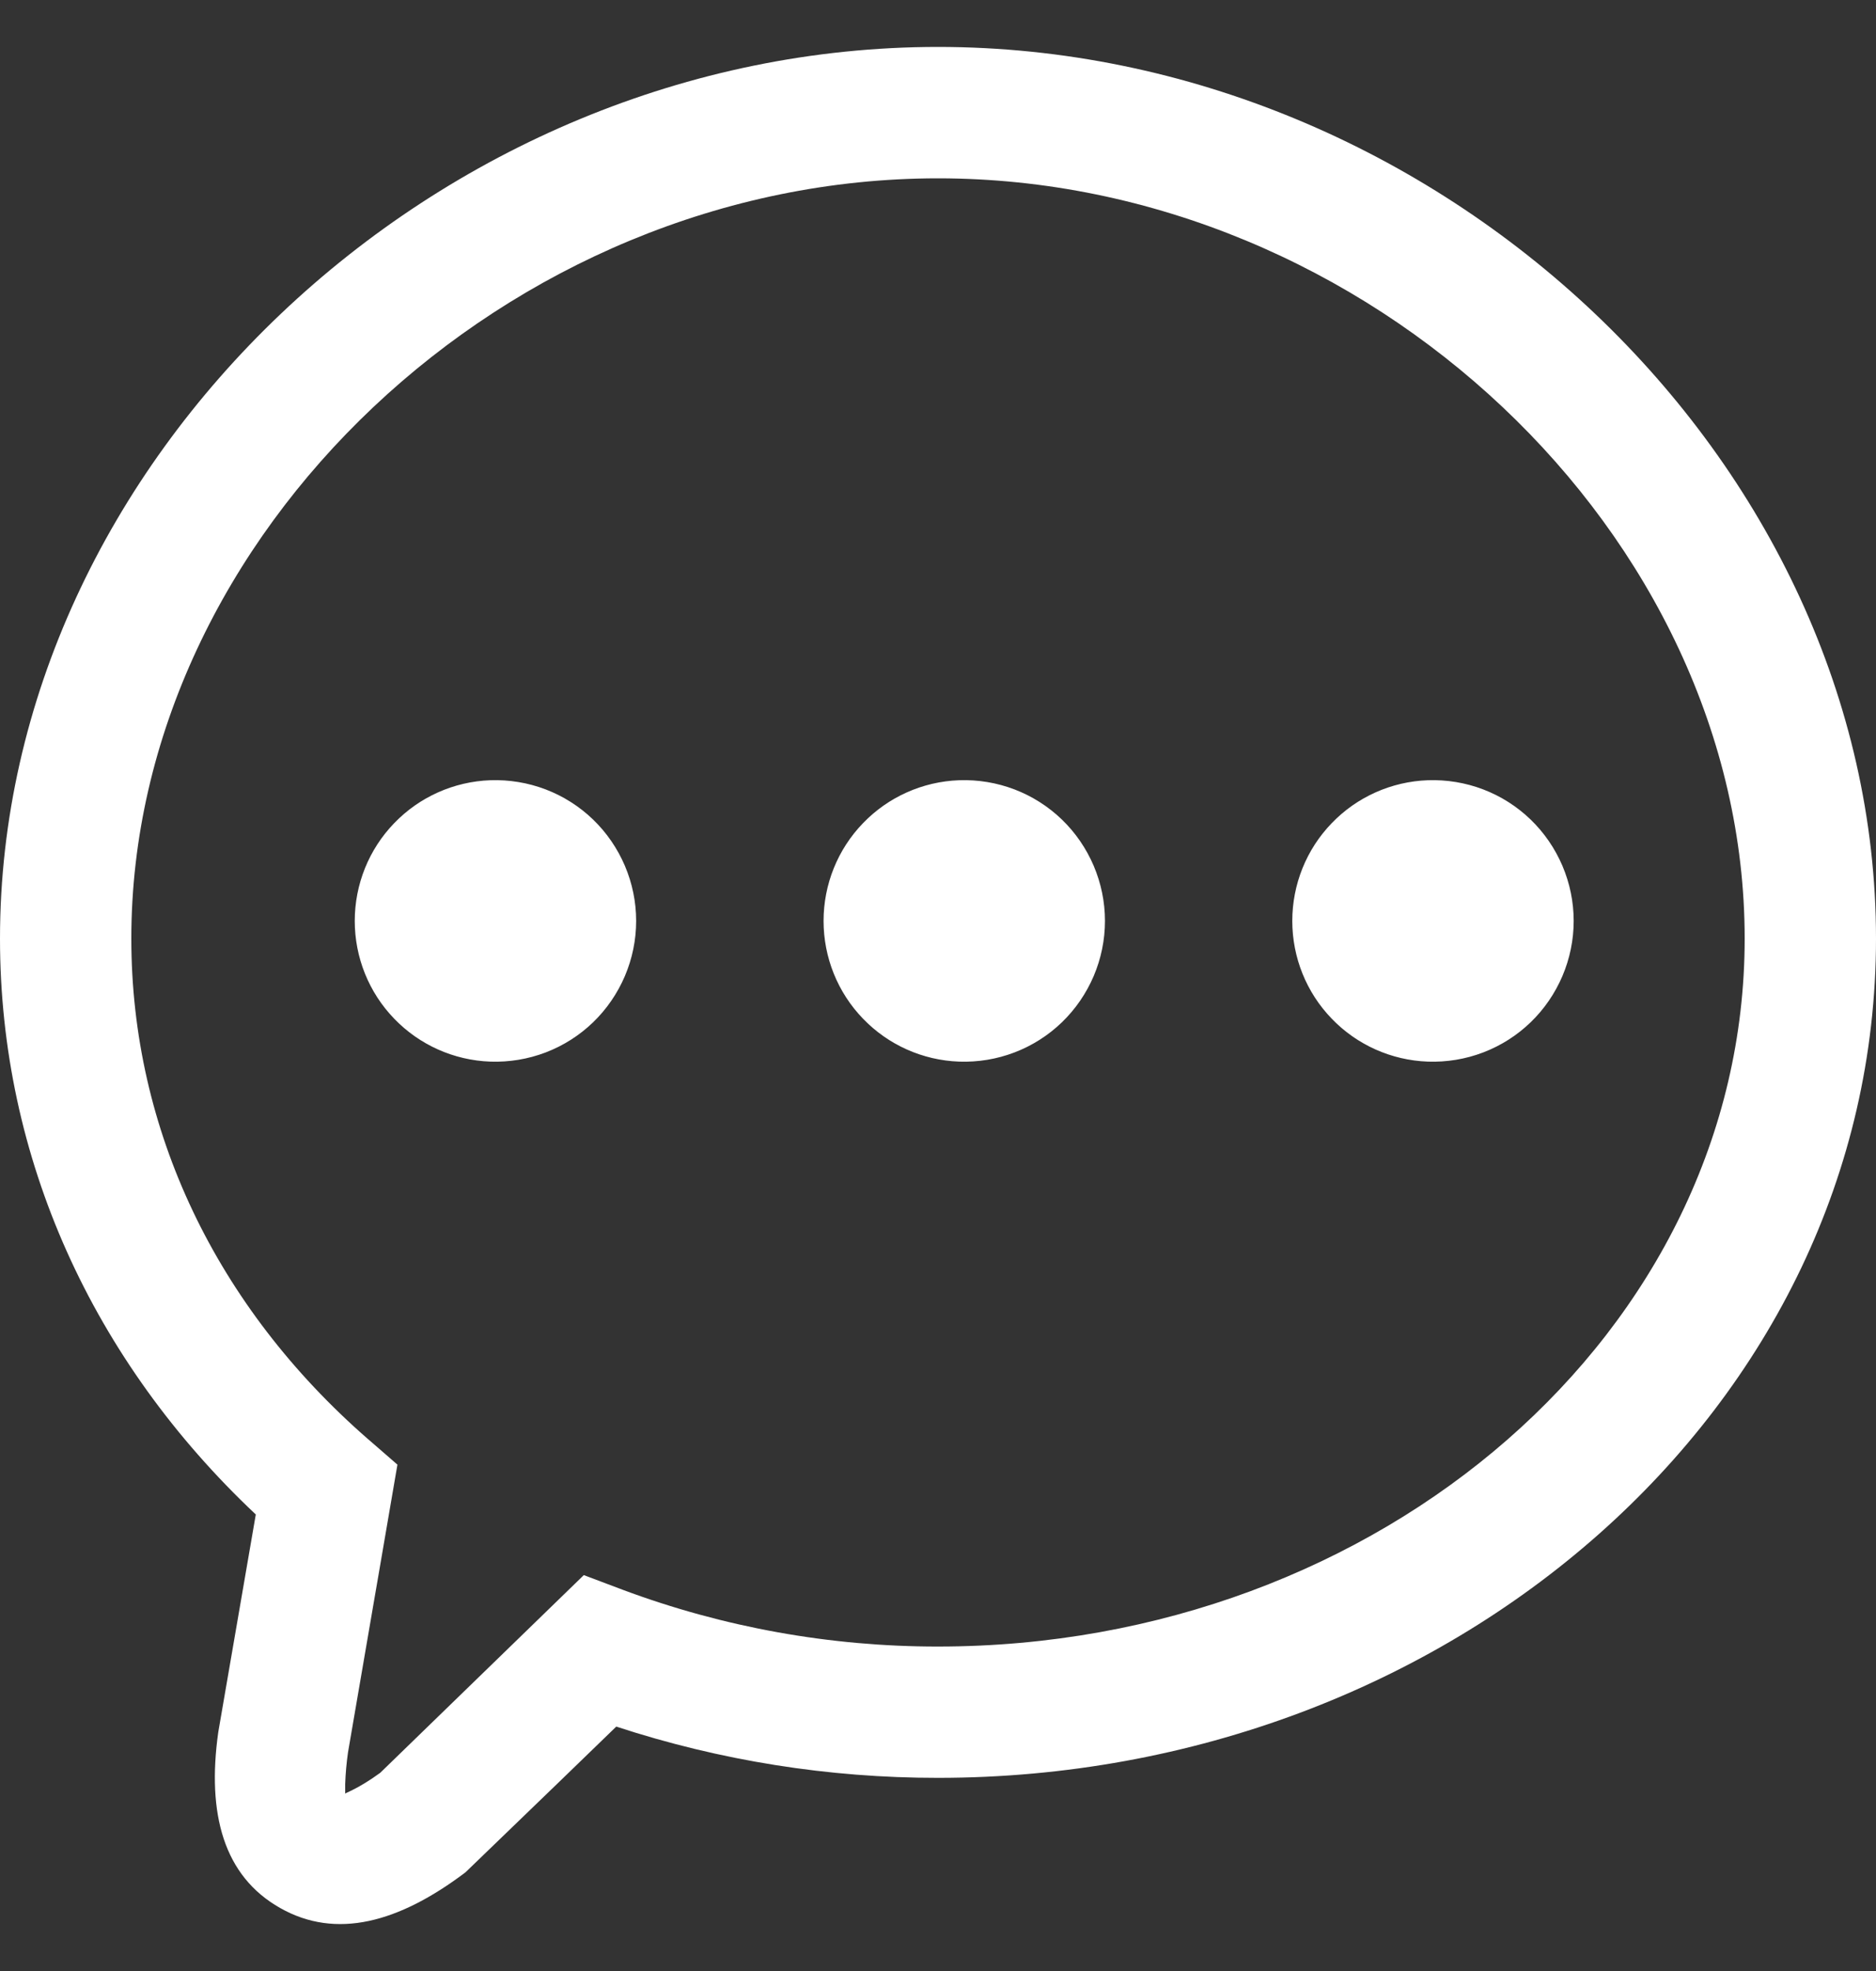
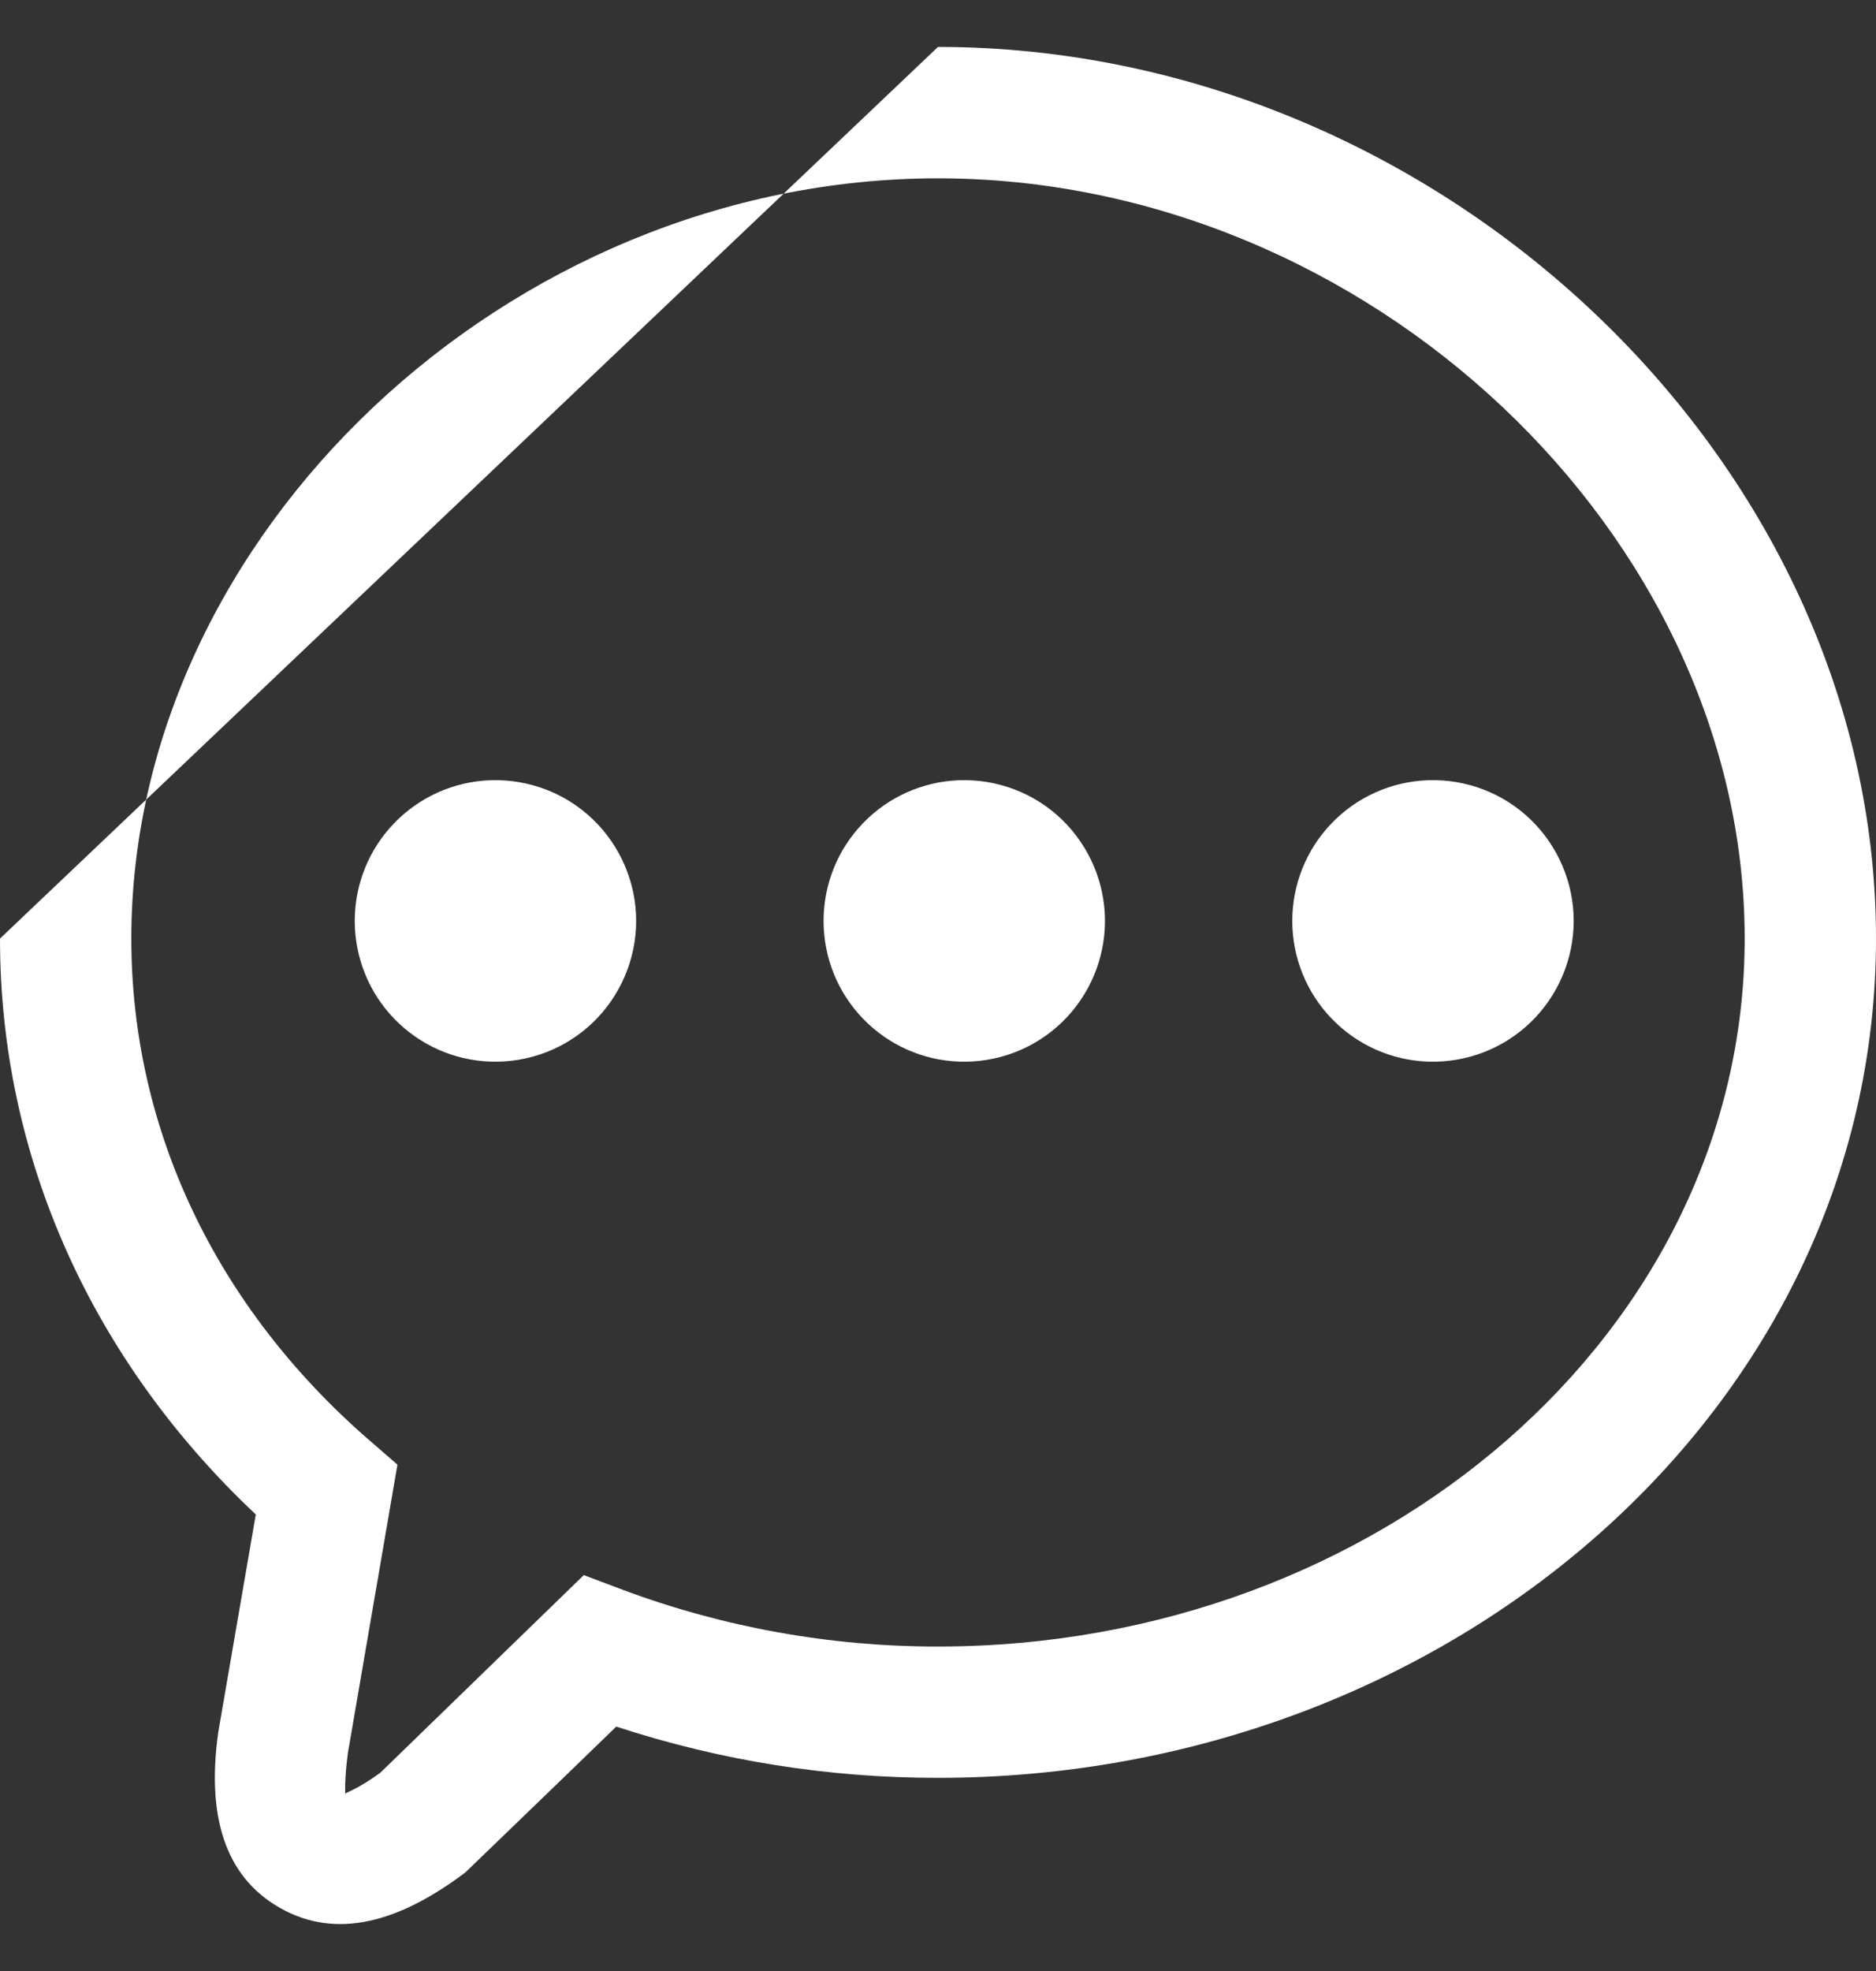
<svg xmlns="http://www.w3.org/2000/svg" width="20" height="21" viewBox="0 0 20 21" fill="none">
  <rect x="0" y="0" width="20" height="21" fill="#333333" stroke="none" />
-   <path d="M10 0.5C15.342 0.5 20 4.91 20 10C20 15.004 15.447 18.942 10 18.942C8.835 18.943 7.677 18.759 6.57 18.396C6.106 18.846 5.947 18.999 4.962 19.949C4.252 20.485 3.584 20.667 2.987 20.329C2.385 19.989 2.204 19.327 2.327 18.455L2.727 16.136C0.99 14.502 0 12.342 0 10C0 4.91 4.657 0.5 10 0.5ZM10 1.9C5.414 1.9 1.4 5.7 1.4 10C1.4 12.045 2.312 13.928 3.92 15.33L3.94 15.347L4.237 15.605L4.17 15.995L4.032 16.799L3.995 17.013L3.71 18.671C3.694 18.783 3.684 18.895 3.68 19.008V19.103C3.68 19.108 3.679 19.11 3.678 19.111C3.685 19.101 3.821 19.058 4.054 18.888L6.224 16.782L6.638 16.938C7.713 17.339 8.852 17.544 10 17.543C14.716 17.543 18.6 14.183 18.6 10C18.6 5.701 14.586 1.9 10 1.9ZM5.227 8.313C5.428 8.306 5.629 8.339 5.818 8.411C6.006 8.483 6.178 8.592 6.323 8.732C6.468 8.872 6.583 9.04 6.662 9.225C6.741 9.411 6.782 9.61 6.782 9.812C6.782 10.014 6.741 10.213 6.662 10.399C6.583 10.584 6.468 10.752 6.323 10.892C6.178 11.032 6.006 11.141 5.818 11.213C5.629 11.285 5.428 11.318 5.227 11.311C4.839 11.297 4.471 11.133 4.202 10.853C3.932 10.574 3.782 10.2 3.782 9.812C3.782 9.424 3.932 9.05 4.202 8.771C4.471 8.491 4.839 8.327 5.227 8.313ZM10.225 8.313C10.427 8.306 10.627 8.339 10.816 8.411C11.004 8.483 11.176 8.592 11.321 8.732C11.466 8.872 11.581 9.04 11.66 9.225C11.739 9.411 11.78 9.61 11.78 9.812C11.78 10.014 11.739 10.213 11.66 10.399C11.581 10.584 11.466 10.752 11.321 10.892C11.176 11.032 11.004 11.141 10.816 11.213C10.627 11.285 10.427 11.318 10.225 11.311C9.837 11.297 9.469 11.133 9.2 10.853C8.93 10.574 8.78 10.2 8.78 9.812C8.78 9.424 8.93 9.05 9.2 8.771C9.469 8.491 9.837 8.327 10.225 8.313ZM15.222 8.313C15.424 8.306 15.624 8.339 15.813 8.411C16.001 8.483 16.173 8.592 16.318 8.732C16.463 8.872 16.578 9.04 16.657 9.225C16.736 9.411 16.777 9.61 16.777 9.812C16.777 10.014 16.736 10.213 16.657 10.399C16.578 10.584 16.463 10.752 16.318 10.892C16.173 11.032 16.001 11.141 15.813 11.213C15.624 11.285 15.424 11.318 15.222 11.311C14.834 11.297 14.466 11.133 14.197 10.853C13.927 10.574 13.777 10.2 13.777 9.812C13.777 9.424 13.927 9.05 14.197 8.771C14.466 8.491 14.834 8.327 15.222 8.313Z" fill="white" />
+   <path d="M10 0.5C15.342 0.5 20 4.91 20 10C20 15.004 15.447 18.942 10 18.942C8.835 18.943 7.677 18.759 6.57 18.396C6.106 18.846 5.947 18.999 4.962 19.949C4.252 20.485 3.584 20.667 2.987 20.329C2.385 19.989 2.204 19.327 2.327 18.455L2.727 16.136C0.99 14.502 0 12.342 0 10ZM10 1.9C5.414 1.9 1.4 5.7 1.4 10C1.4 12.045 2.312 13.928 3.92 15.33L3.94 15.347L4.237 15.605L4.17 15.995L4.032 16.799L3.995 17.013L3.71 18.671C3.694 18.783 3.684 18.895 3.68 19.008V19.103C3.68 19.108 3.679 19.11 3.678 19.111C3.685 19.101 3.821 19.058 4.054 18.888L6.224 16.782L6.638 16.938C7.713 17.339 8.852 17.544 10 17.543C14.716 17.543 18.6 14.183 18.6 10C18.6 5.701 14.586 1.9 10 1.9ZM5.227 8.313C5.428 8.306 5.629 8.339 5.818 8.411C6.006 8.483 6.178 8.592 6.323 8.732C6.468 8.872 6.583 9.04 6.662 9.225C6.741 9.411 6.782 9.61 6.782 9.812C6.782 10.014 6.741 10.213 6.662 10.399C6.583 10.584 6.468 10.752 6.323 10.892C6.178 11.032 6.006 11.141 5.818 11.213C5.629 11.285 5.428 11.318 5.227 11.311C4.839 11.297 4.471 11.133 4.202 10.853C3.932 10.574 3.782 10.2 3.782 9.812C3.782 9.424 3.932 9.05 4.202 8.771C4.471 8.491 4.839 8.327 5.227 8.313ZM10.225 8.313C10.427 8.306 10.627 8.339 10.816 8.411C11.004 8.483 11.176 8.592 11.321 8.732C11.466 8.872 11.581 9.04 11.66 9.225C11.739 9.411 11.78 9.61 11.78 9.812C11.78 10.014 11.739 10.213 11.66 10.399C11.581 10.584 11.466 10.752 11.321 10.892C11.176 11.032 11.004 11.141 10.816 11.213C10.627 11.285 10.427 11.318 10.225 11.311C9.837 11.297 9.469 11.133 9.2 10.853C8.93 10.574 8.78 10.2 8.78 9.812C8.78 9.424 8.93 9.05 9.2 8.771C9.469 8.491 9.837 8.327 10.225 8.313ZM15.222 8.313C15.424 8.306 15.624 8.339 15.813 8.411C16.001 8.483 16.173 8.592 16.318 8.732C16.463 8.872 16.578 9.04 16.657 9.225C16.736 9.411 16.777 9.61 16.777 9.812C16.777 10.014 16.736 10.213 16.657 10.399C16.578 10.584 16.463 10.752 16.318 10.892C16.173 11.032 16.001 11.141 15.813 11.213C15.624 11.285 15.424 11.318 15.222 11.311C14.834 11.297 14.466 11.133 14.197 10.853C13.927 10.574 13.777 10.2 13.777 9.812C13.777 9.424 13.927 9.05 14.197 8.771C14.466 8.491 14.834 8.327 15.222 8.313Z" fill="white" />
</svg>